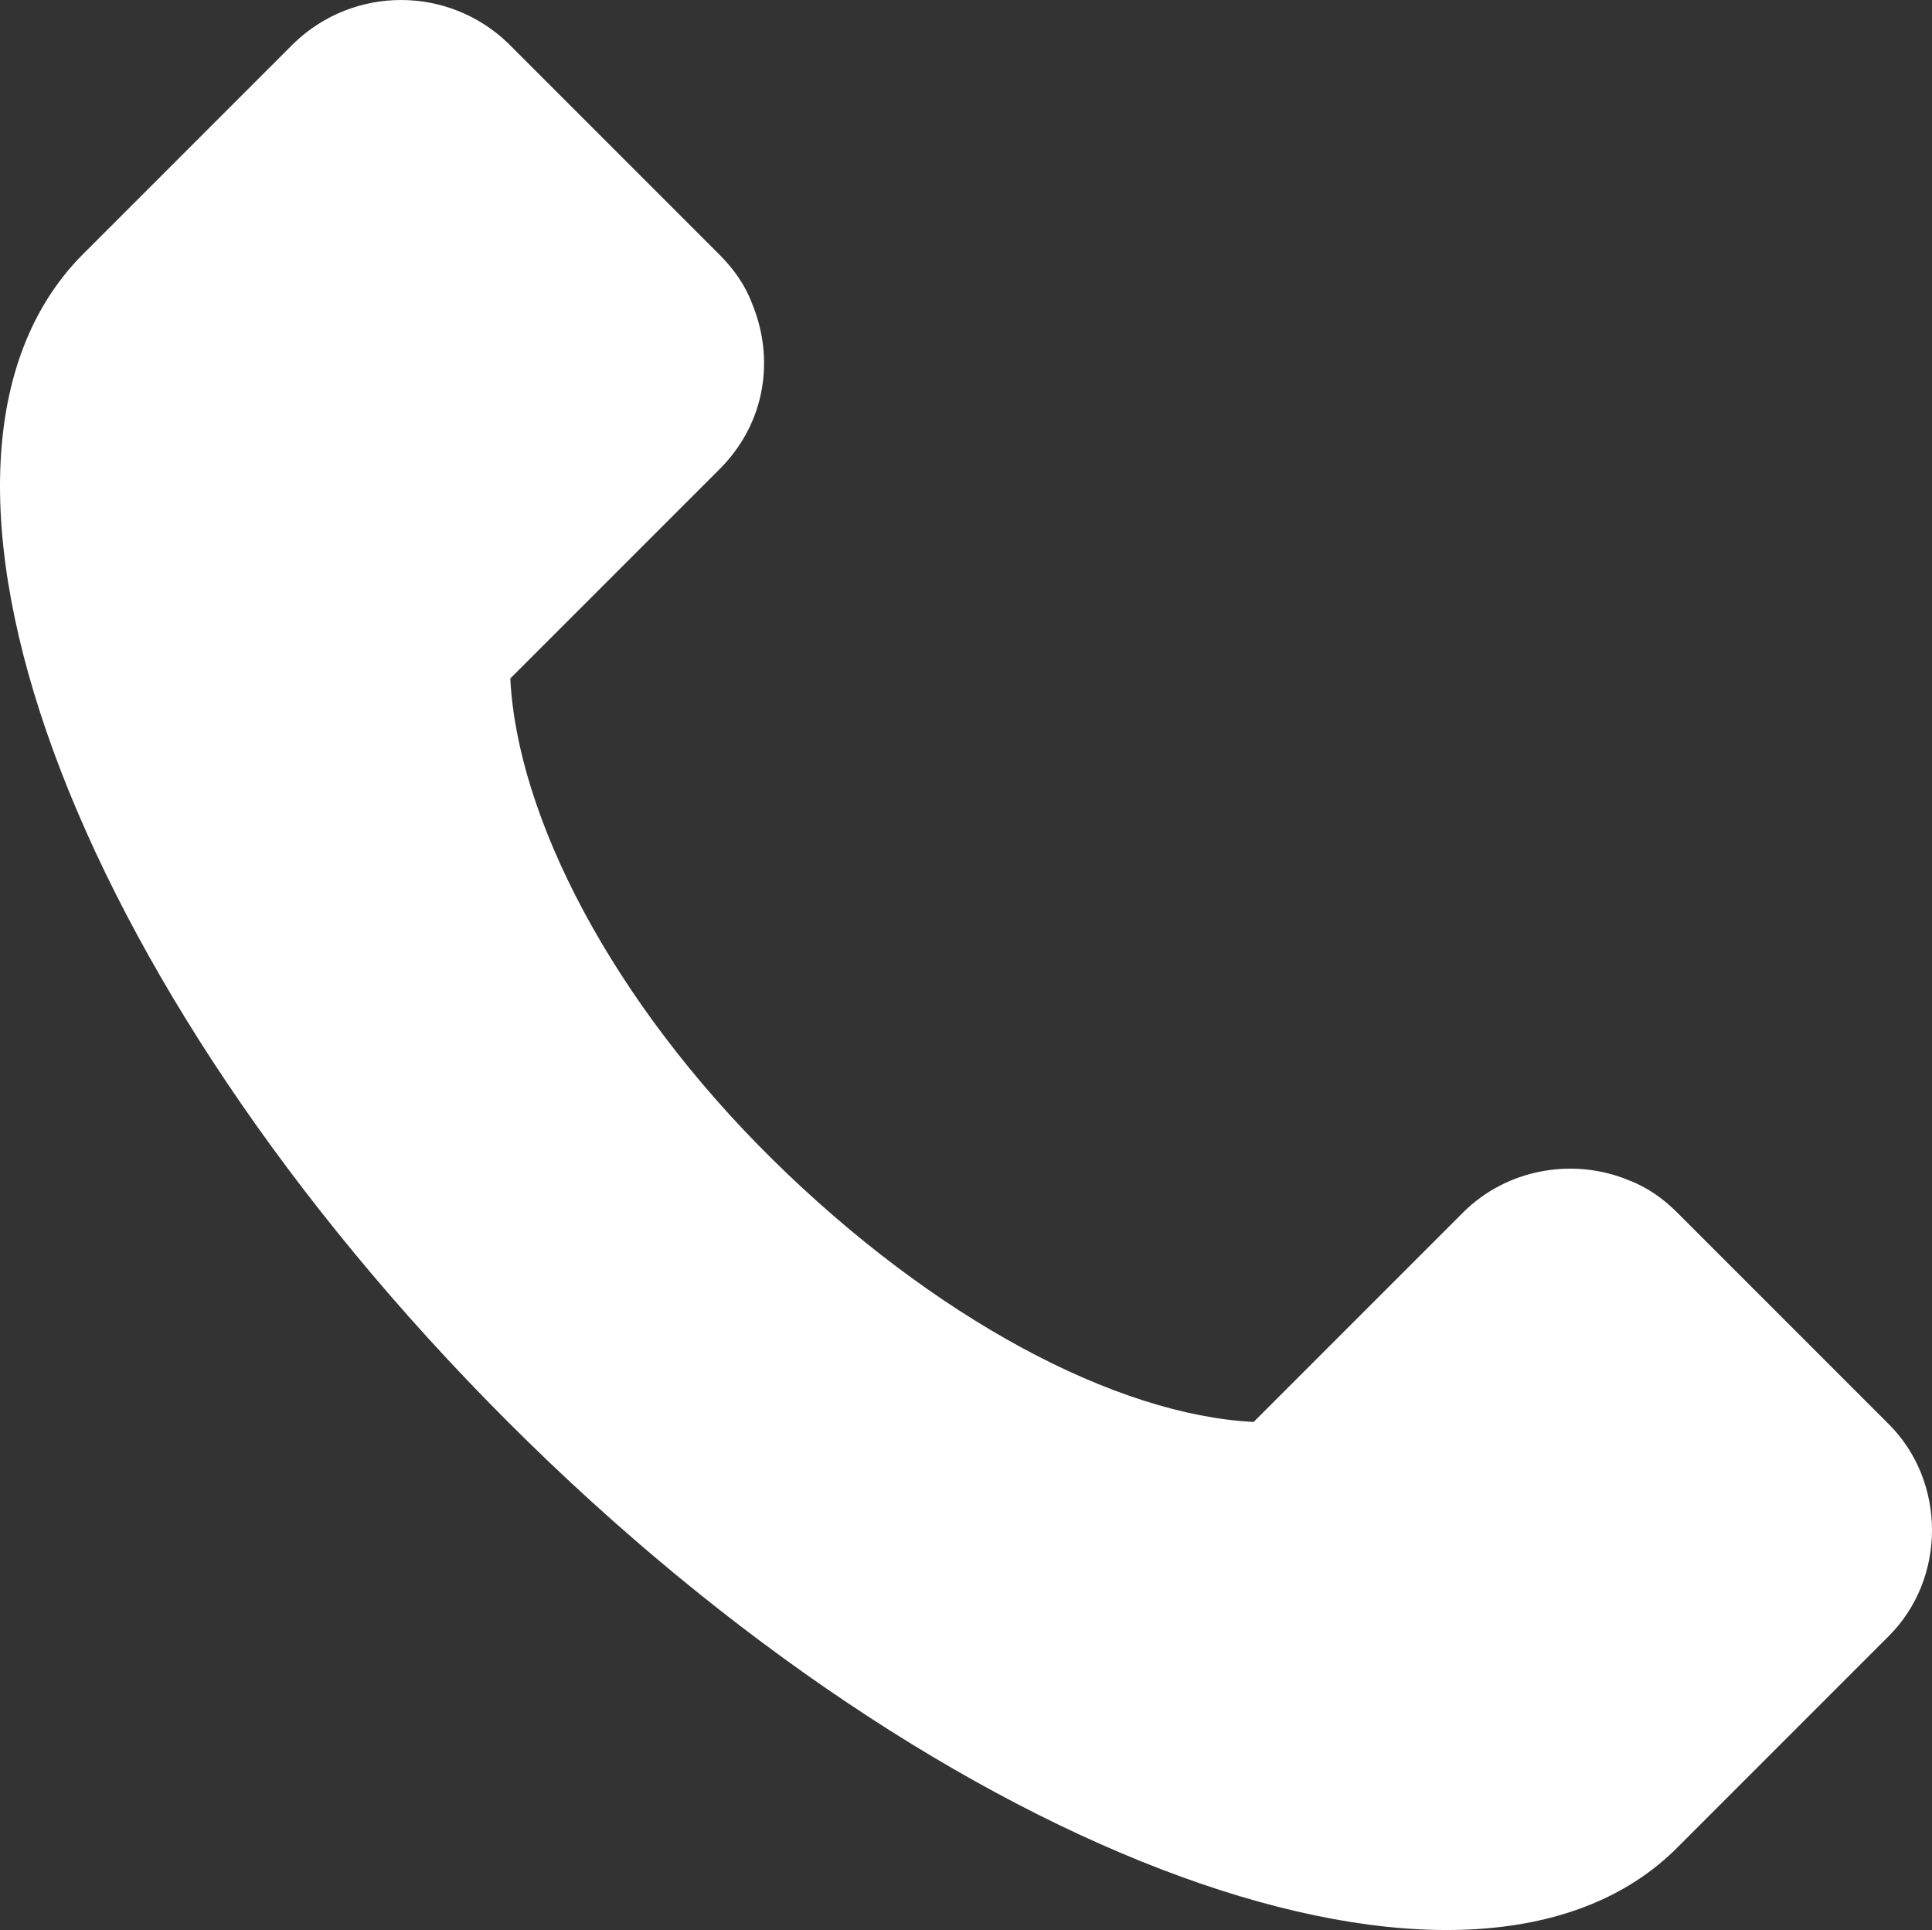
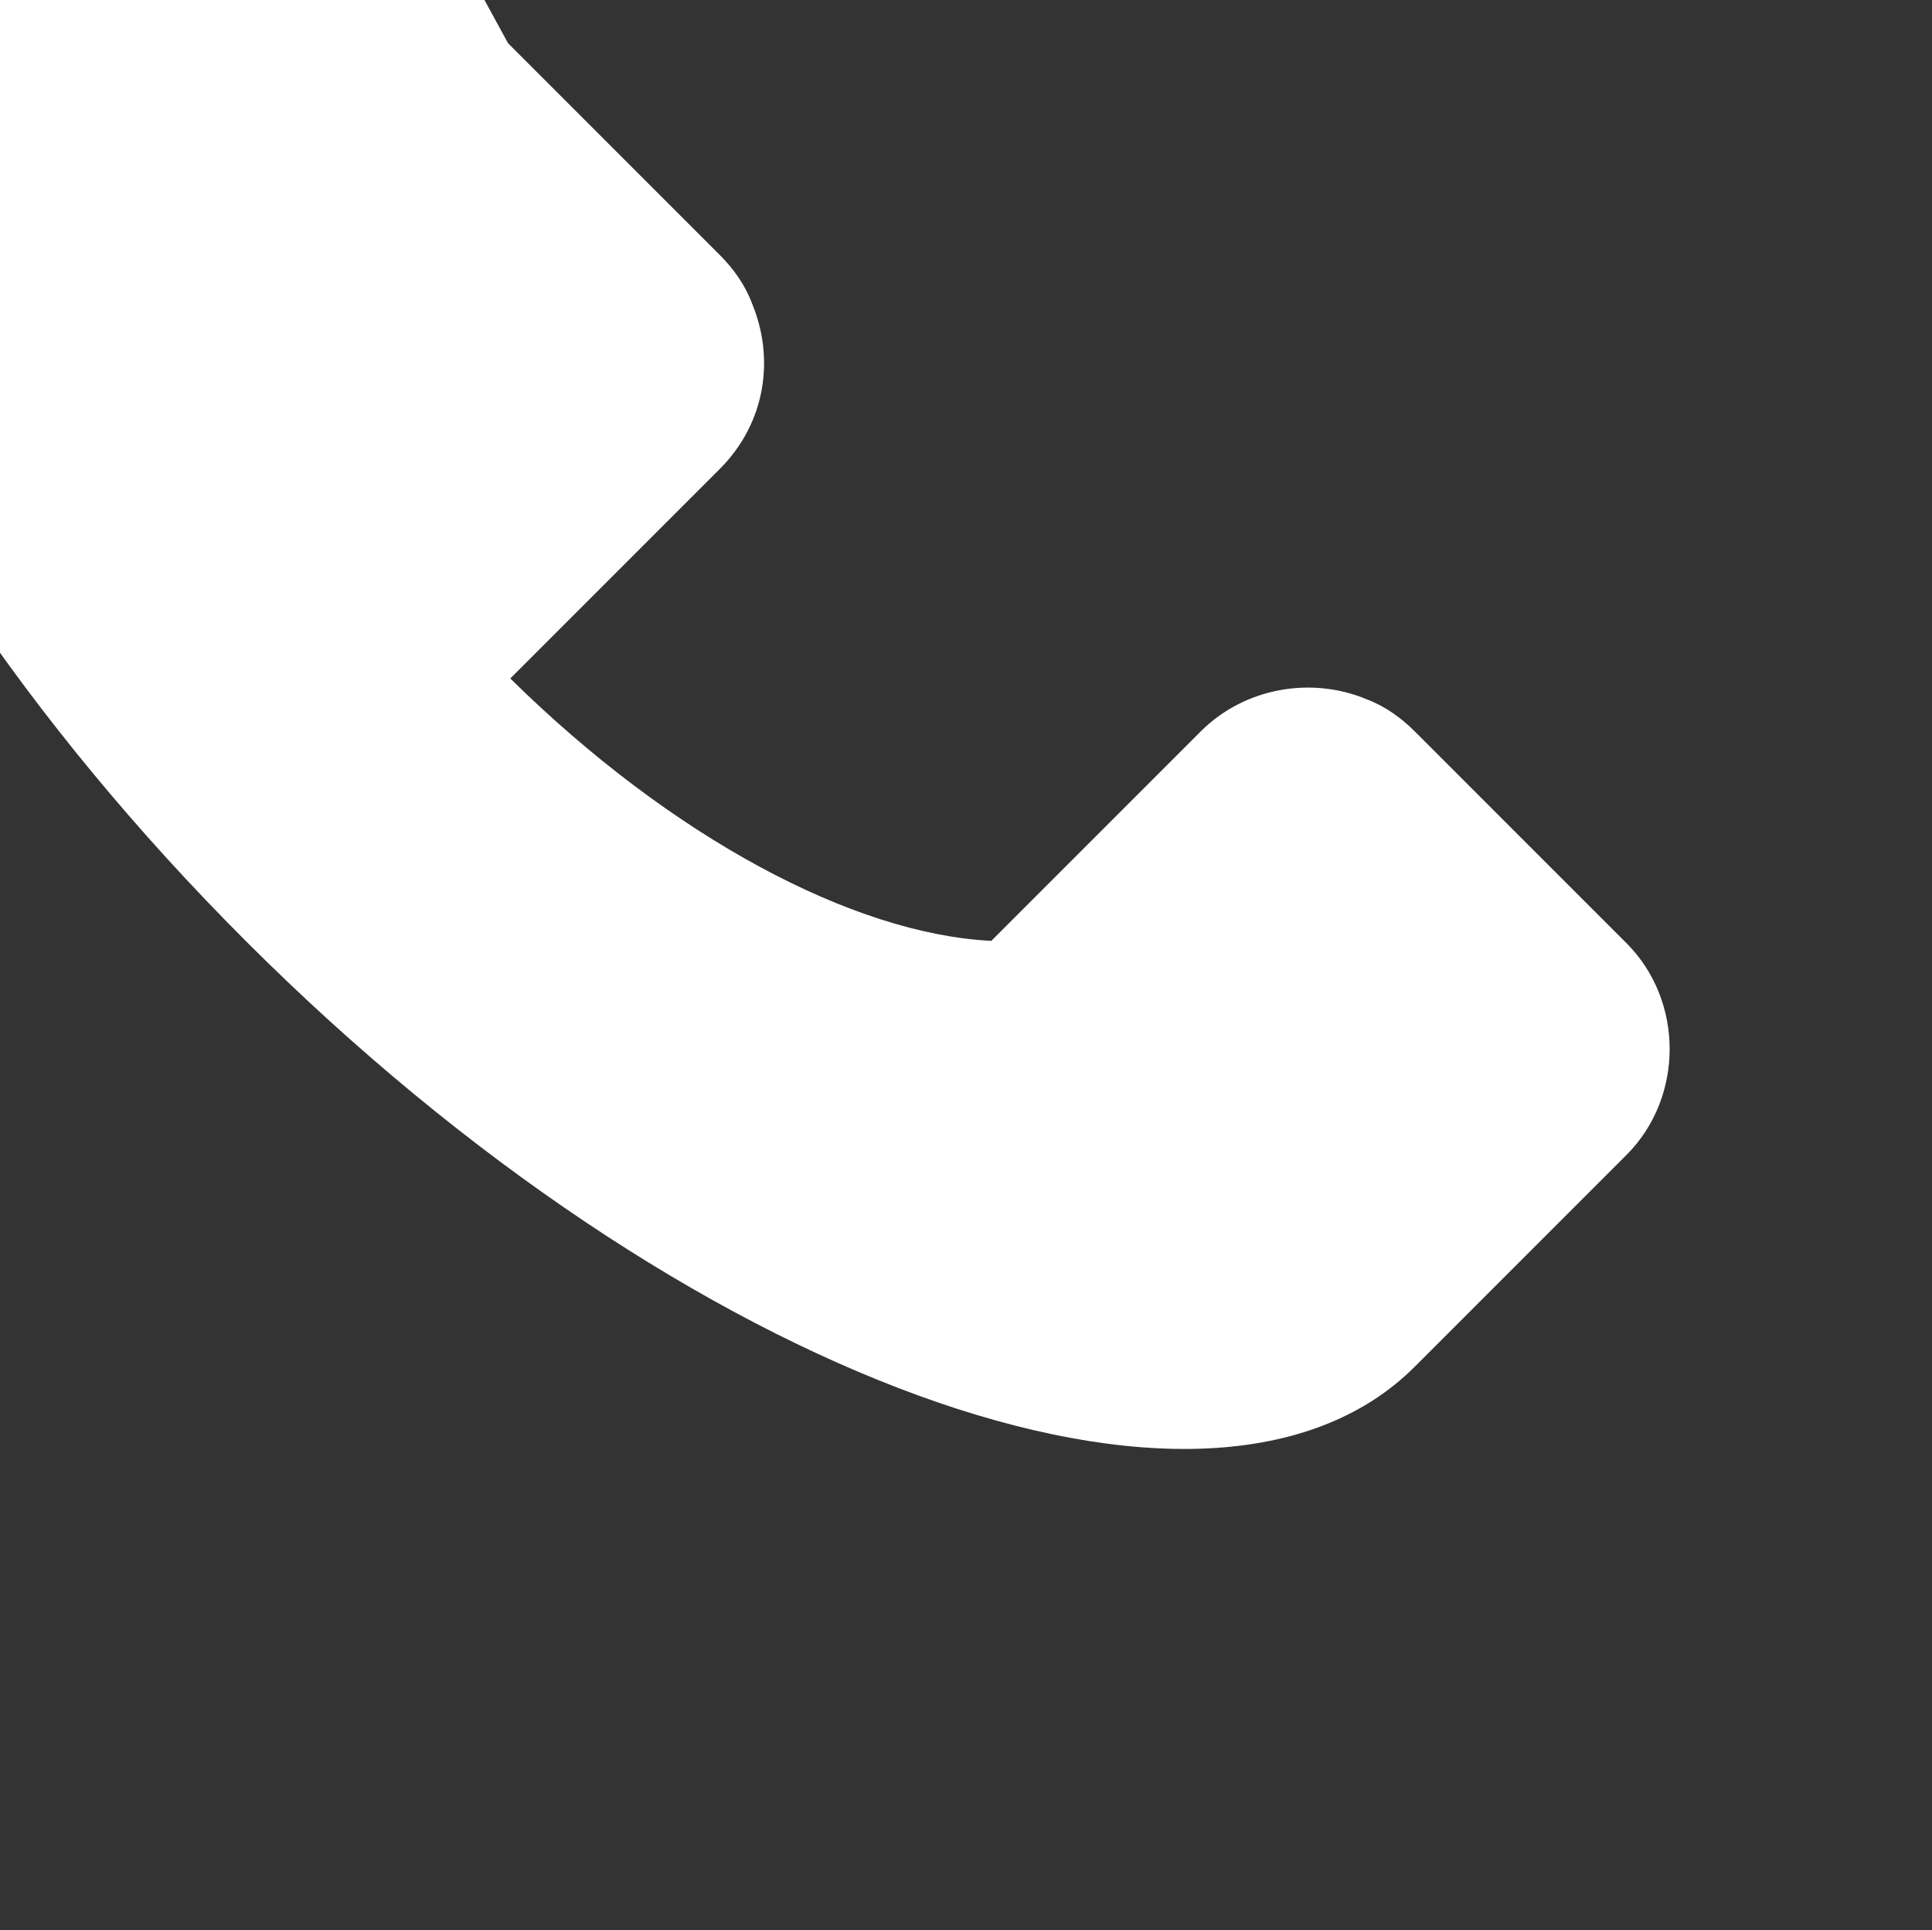
<svg xmlns="http://www.w3.org/2000/svg" version="1.1" id="Layer_1" x="0px" y="0px" width="397.566px" height="397.093px" viewBox="177.222 177.209 397.566 397.093" enable-background="new 177.222 177.209 397.566 397.093" xml:space="preserve">
  <rect x="177.222" y="177.209" width="397.566" height="397.093" fill="#333333" stroke="none" />
-   <path fill="#FFFFFF" d="M281.76,186.09l43.569,43.57c2.84,2.84,5.211,6.156,6.629,9.945c4.734,11.367,2.84,24.625-6.629,34.098  l-43.098,43.099c1.422,28.414,20.836,66.301,53.988,98.977c33.151,32.677,70.562,52.566,98.977,53.988l43.099-43.098  c8.996-8.996,22.729-11.367,34.098-6.629c3.789,1.422,7.105,3.789,9.945,6.629l43.57,43.57c11.84,11.84,11.84,31.729,0,43.569  l-43.57,43.57c-42.148,42.147-150.12,2.84-240.58-87.613c-90.453-90.453-129.76-197.48-87.612-240.11l43.569-43.569  c12.313-11.836,31.73-11.836,44.043,0L281.76,186.09z" />
+   <path fill="#FFFFFF" d="M281.76,186.09l43.569,43.57c2.84,2.84,5.211,6.156,6.629,9.945c4.734,11.367,2.84,24.625-6.629,34.098  l-43.098,43.099c33.151,32.677,70.562,52.566,98.977,53.988l43.099-43.098  c8.996-8.996,22.729-11.367,34.098-6.629c3.789,1.422,7.105,3.789,9.945,6.629l43.57,43.57c11.84,11.84,11.84,31.729,0,43.569  l-43.57,43.57c-42.148,42.147-150.12,2.84-240.58-87.613c-90.453-90.453-129.76-197.48-87.612-240.11l43.569-43.569  c12.313-11.836,31.73-11.836,44.043,0L281.76,186.09z" />
</svg>